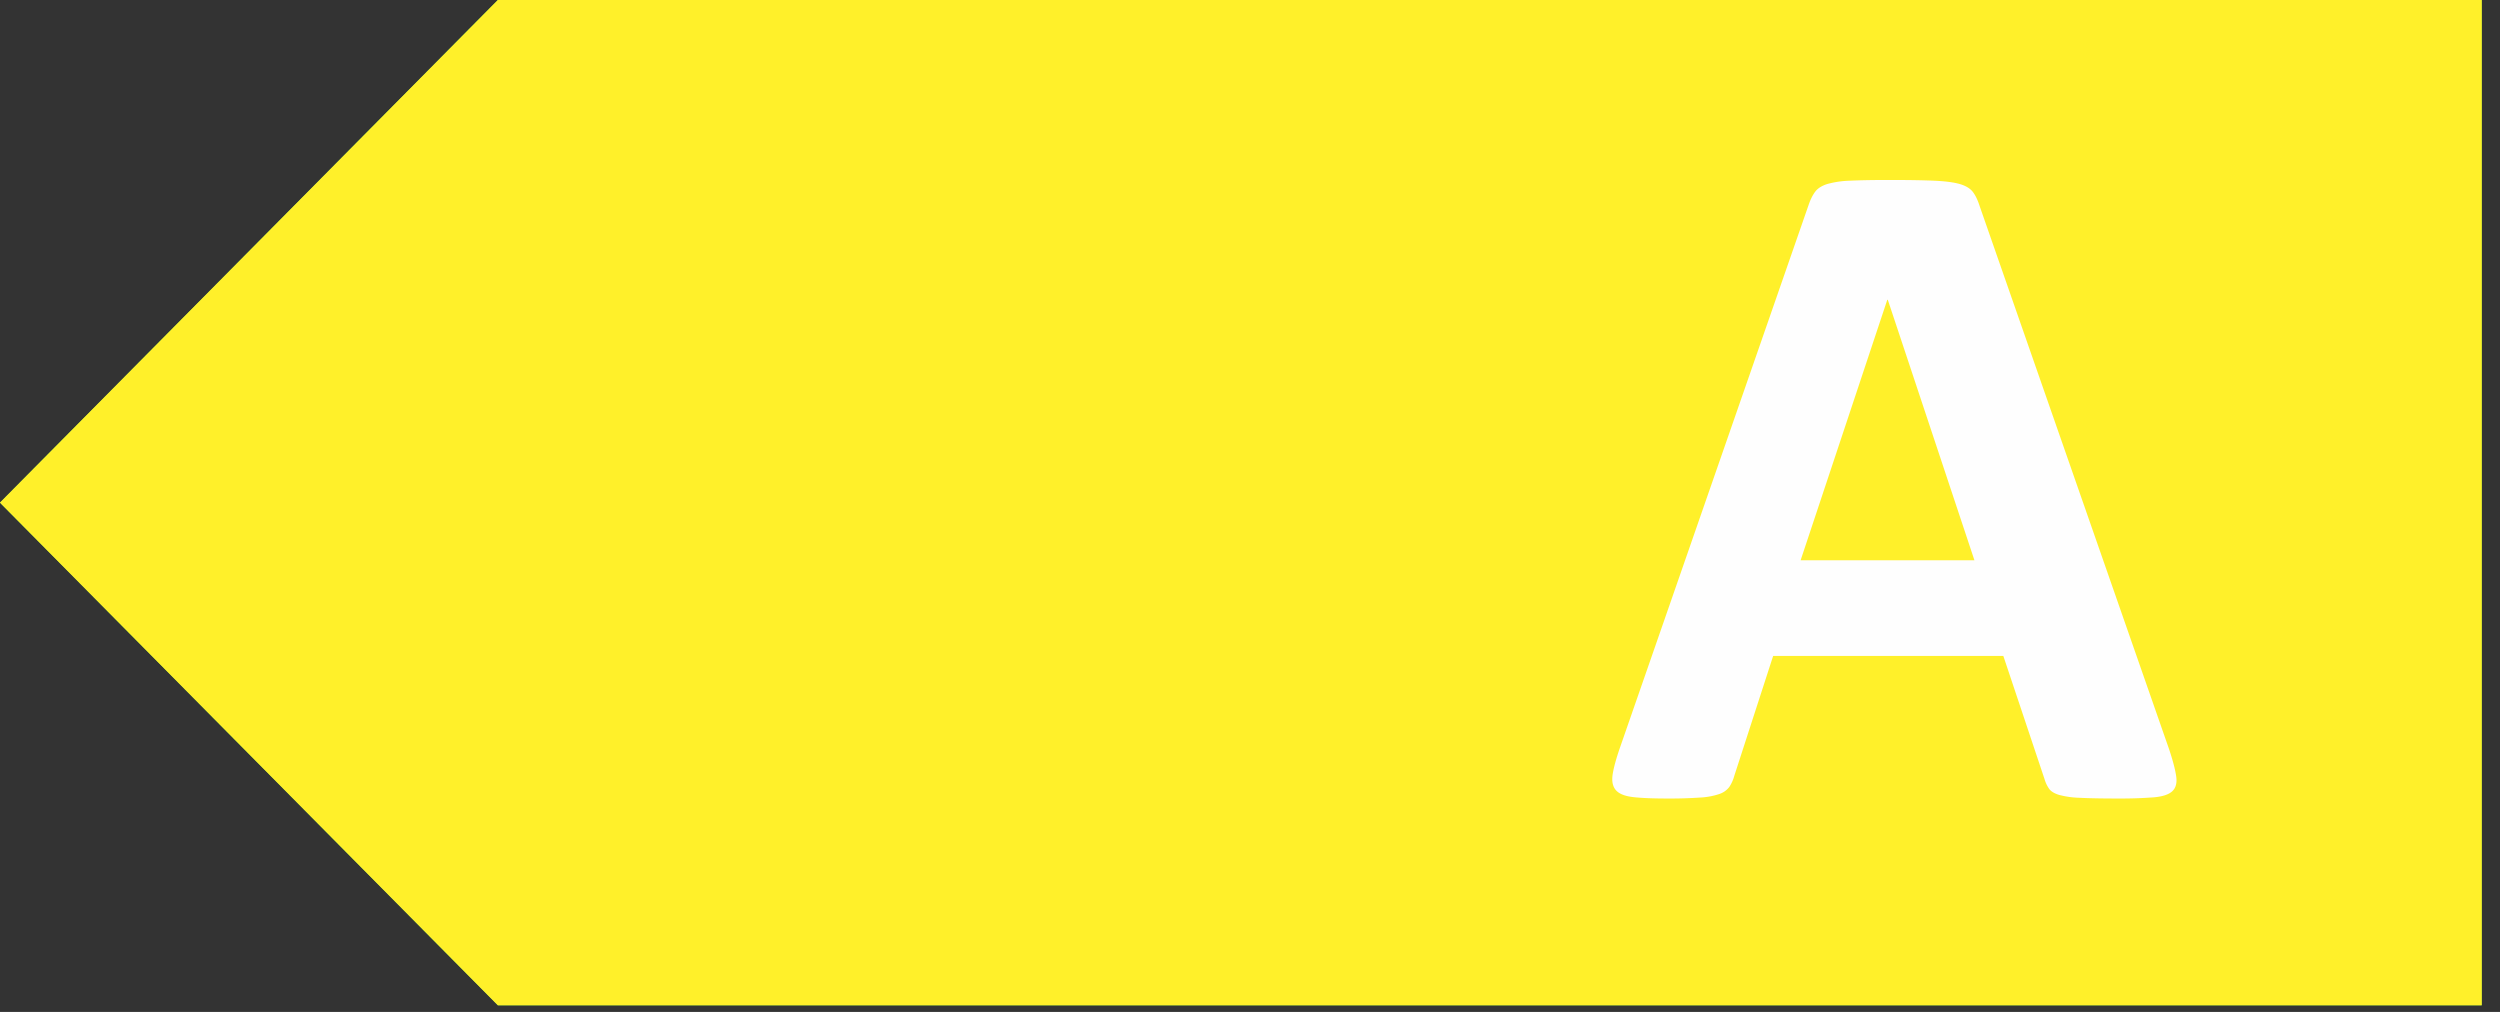
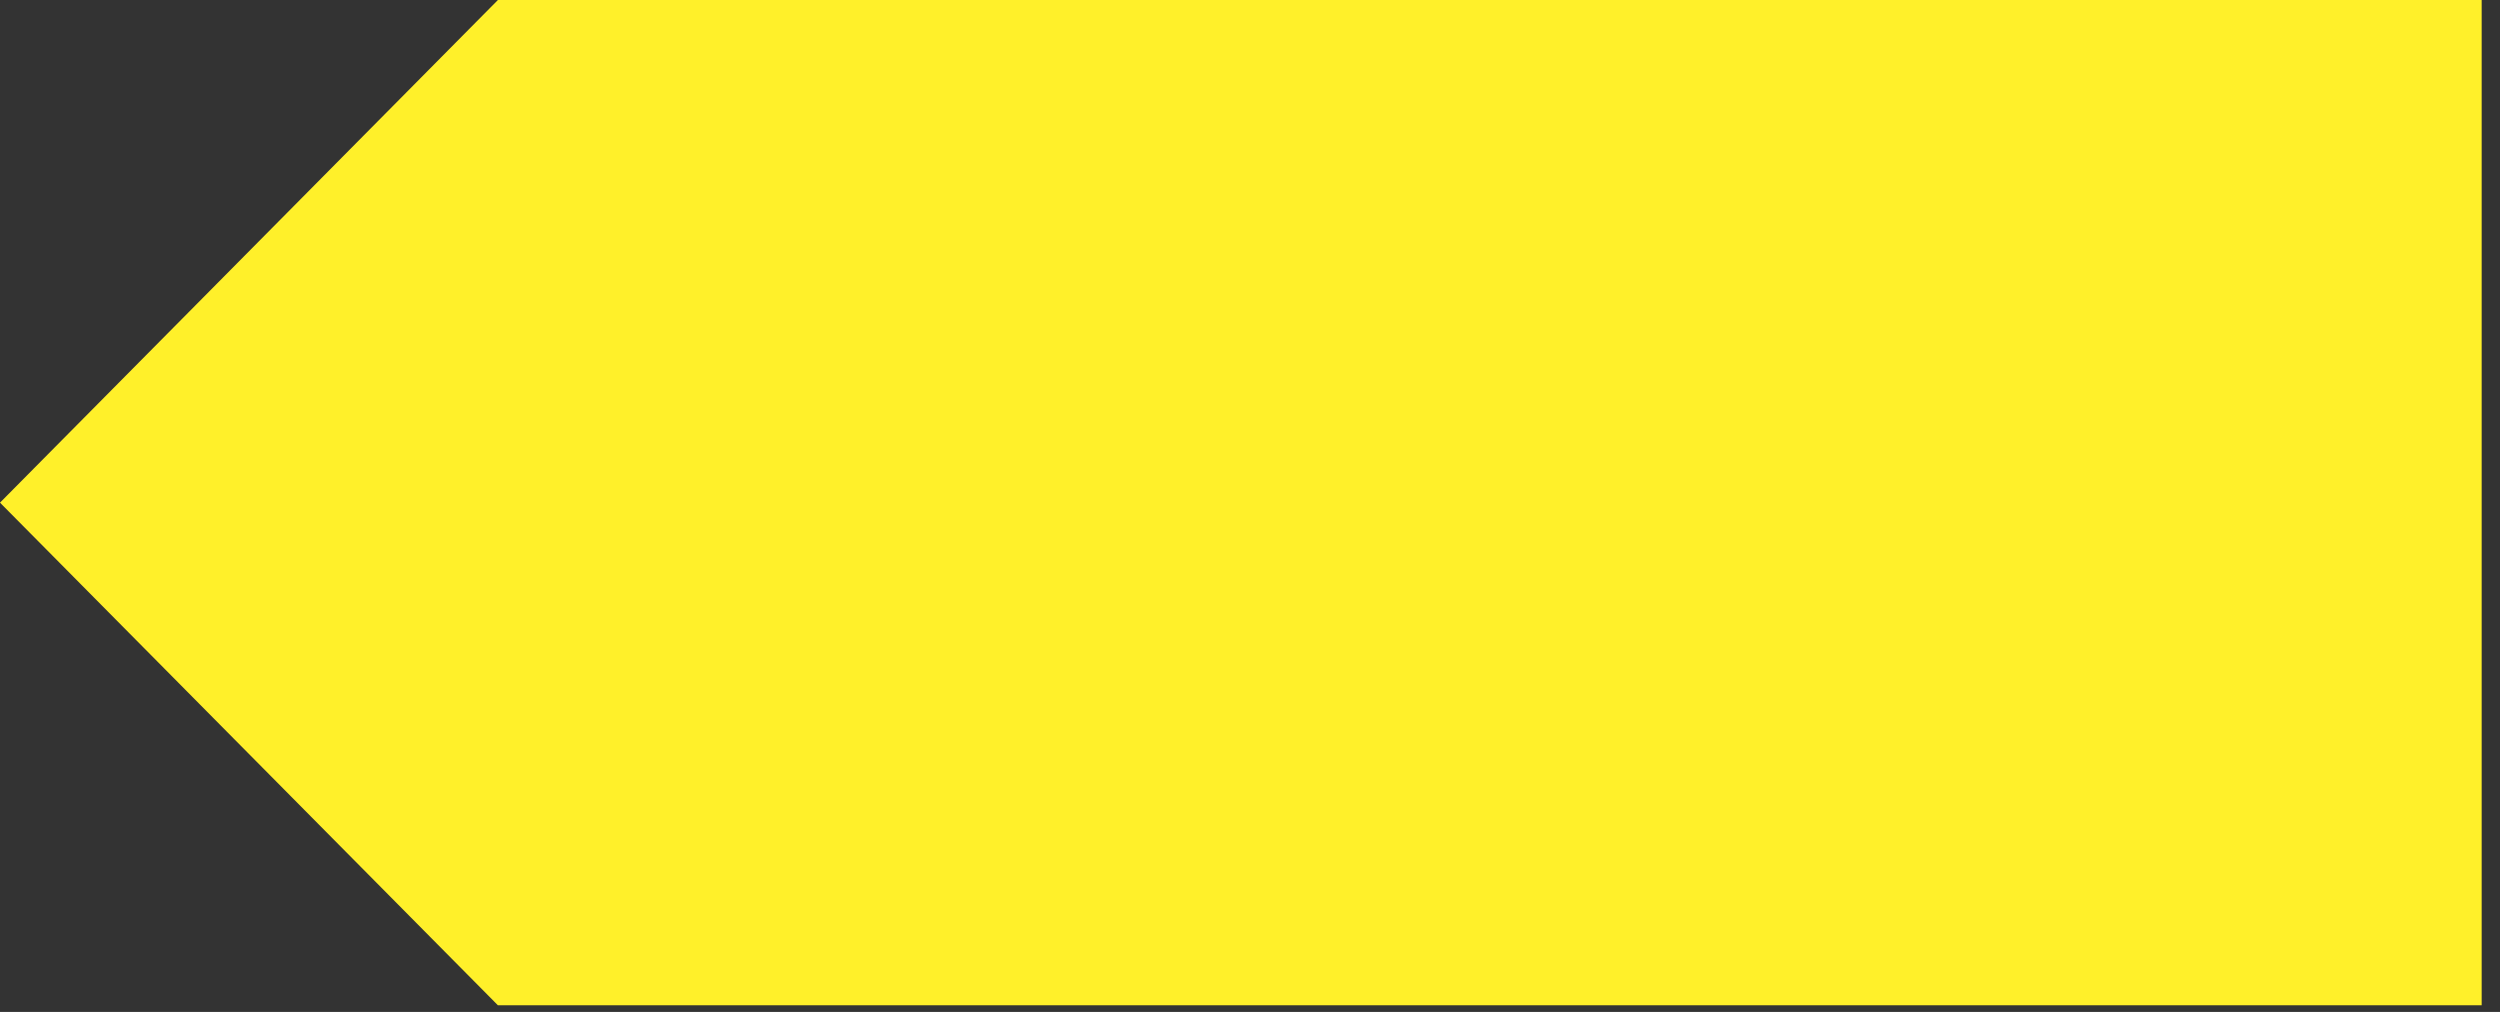
<svg xmlns="http://www.w3.org/2000/svg" fill="none" viewBox="0 0 84 34">
  <rect x="0" y="0" width="84" height="34" fill="#333333" stroke="none" />
  <g fill-rule="evenodd" clip-path="url(#a)" clip-rule="evenodd">
-     <path fill="#00A550" d="M83.384 0v33.778H16.73L0 16.889 16.73 0z" />
-     <path fill="#FEFEFE" d="M63.874 10.073h.016l2.912 8.752h-5.84zM54.42 25.175a5.6 5.6 0 0 0-.238.907q-.048.333.127.5.176.168.62.208.447.04 1.226.04.811 0 1.265-.024a3 3 0 0 0 .692-.096q.238-.071.335-.2.094-.125.159-.333l1.384-4.137h7.734l1.305 4.026q.063.223.167.374.103.15.334.238.23.088.653.12.42.031 1.106.032.731 0 1.145-.048.414-.049.573-.231.159-.183.112-.517a5.3 5.3 0 0 0-.24-.891L66.53 6.875a1.6 1.6 0 0 0-.221-.438q-.127-.167-.406-.255a3.2 3.2 0 0 0-.772-.111 28 28 0 0 0-1.305-.024q-.939 0-1.495.024-.558.024-.868.11-.31.09-.445.264t-.231.478z" />
-     <path fill="#BED630" d="M83.384 0v33.778H16.73L0 16.889 16.73 0z" />
    <path fill="#FEFEFE" d="M63.874 10.073h.016l2.912 8.752h-5.84zM54.42 25.175a5.6 5.6 0 0 0-.238.907q-.048.333.127.5.176.168.62.208.447.04 1.226.04.811 0 1.265-.024a3 3 0 0 0 .692-.096q.238-.071.335-.2.094-.125.159-.333l1.384-4.137h7.734l1.305 4.026q.063.223.167.374.103.15.334.238.23.088.653.12.42.031 1.106.032.731 0 1.145-.048.414-.049.573-.231.159-.183.112-.517a5.3 5.3 0 0 0-.24-.891L66.53 6.875a1.6 1.6 0 0 0-.221-.438q-.127-.167-.406-.255a3.2 3.2 0 0 0-.772-.111 28 28 0 0 0-1.305-.024q-.939 0-1.495.024-.558.024-.868.11-.31.09-.445.264t-.231.478z" />
    <path fill="#FFF02A" d="M83.384 0v33.778H16.73L0 16.889 16.73 0z" />
-     <path fill="#FEFEFE" d="M63.43 10.073h-.017l-2.912 8.752h5.84zm9.452 15.102q.19.571.238.907.048.333-.127.5-.176.168-.62.208a15 15 0 0 1-1.226.04q-.811 0-1.265-.024a3 3 0 0 1-.692-.096q-.238-.071-.335-.2a1.1 1.1 0 0 1-.159-.333l-1.384-4.137h-7.734l-1.305 4.026a1.3 1.3 0 0 1-.167.374.7.7 0 0 1-.334.238 2.4 2.4 0 0 1-.653.12 15 15 0 0 1-1.106.032q-.731 0-1.145-.048-.414-.049-.573-.231-.159-.183-.112-.517.049-.334.24-.891l6.35-18.268q.093-.27.221-.438.127-.167.406-.255a3.2 3.2 0 0 1 .772-.111q.494-.024 1.305-.024.939 0 1.495.024.558.024.868.11.31.09.445.264t.231.478z" />
  </g>
  <defs>
    <clipPath id="a">
      <path fill="#fff" d="M0 0h84v34H0z" />
    </clipPath>
  </defs>
</svg>